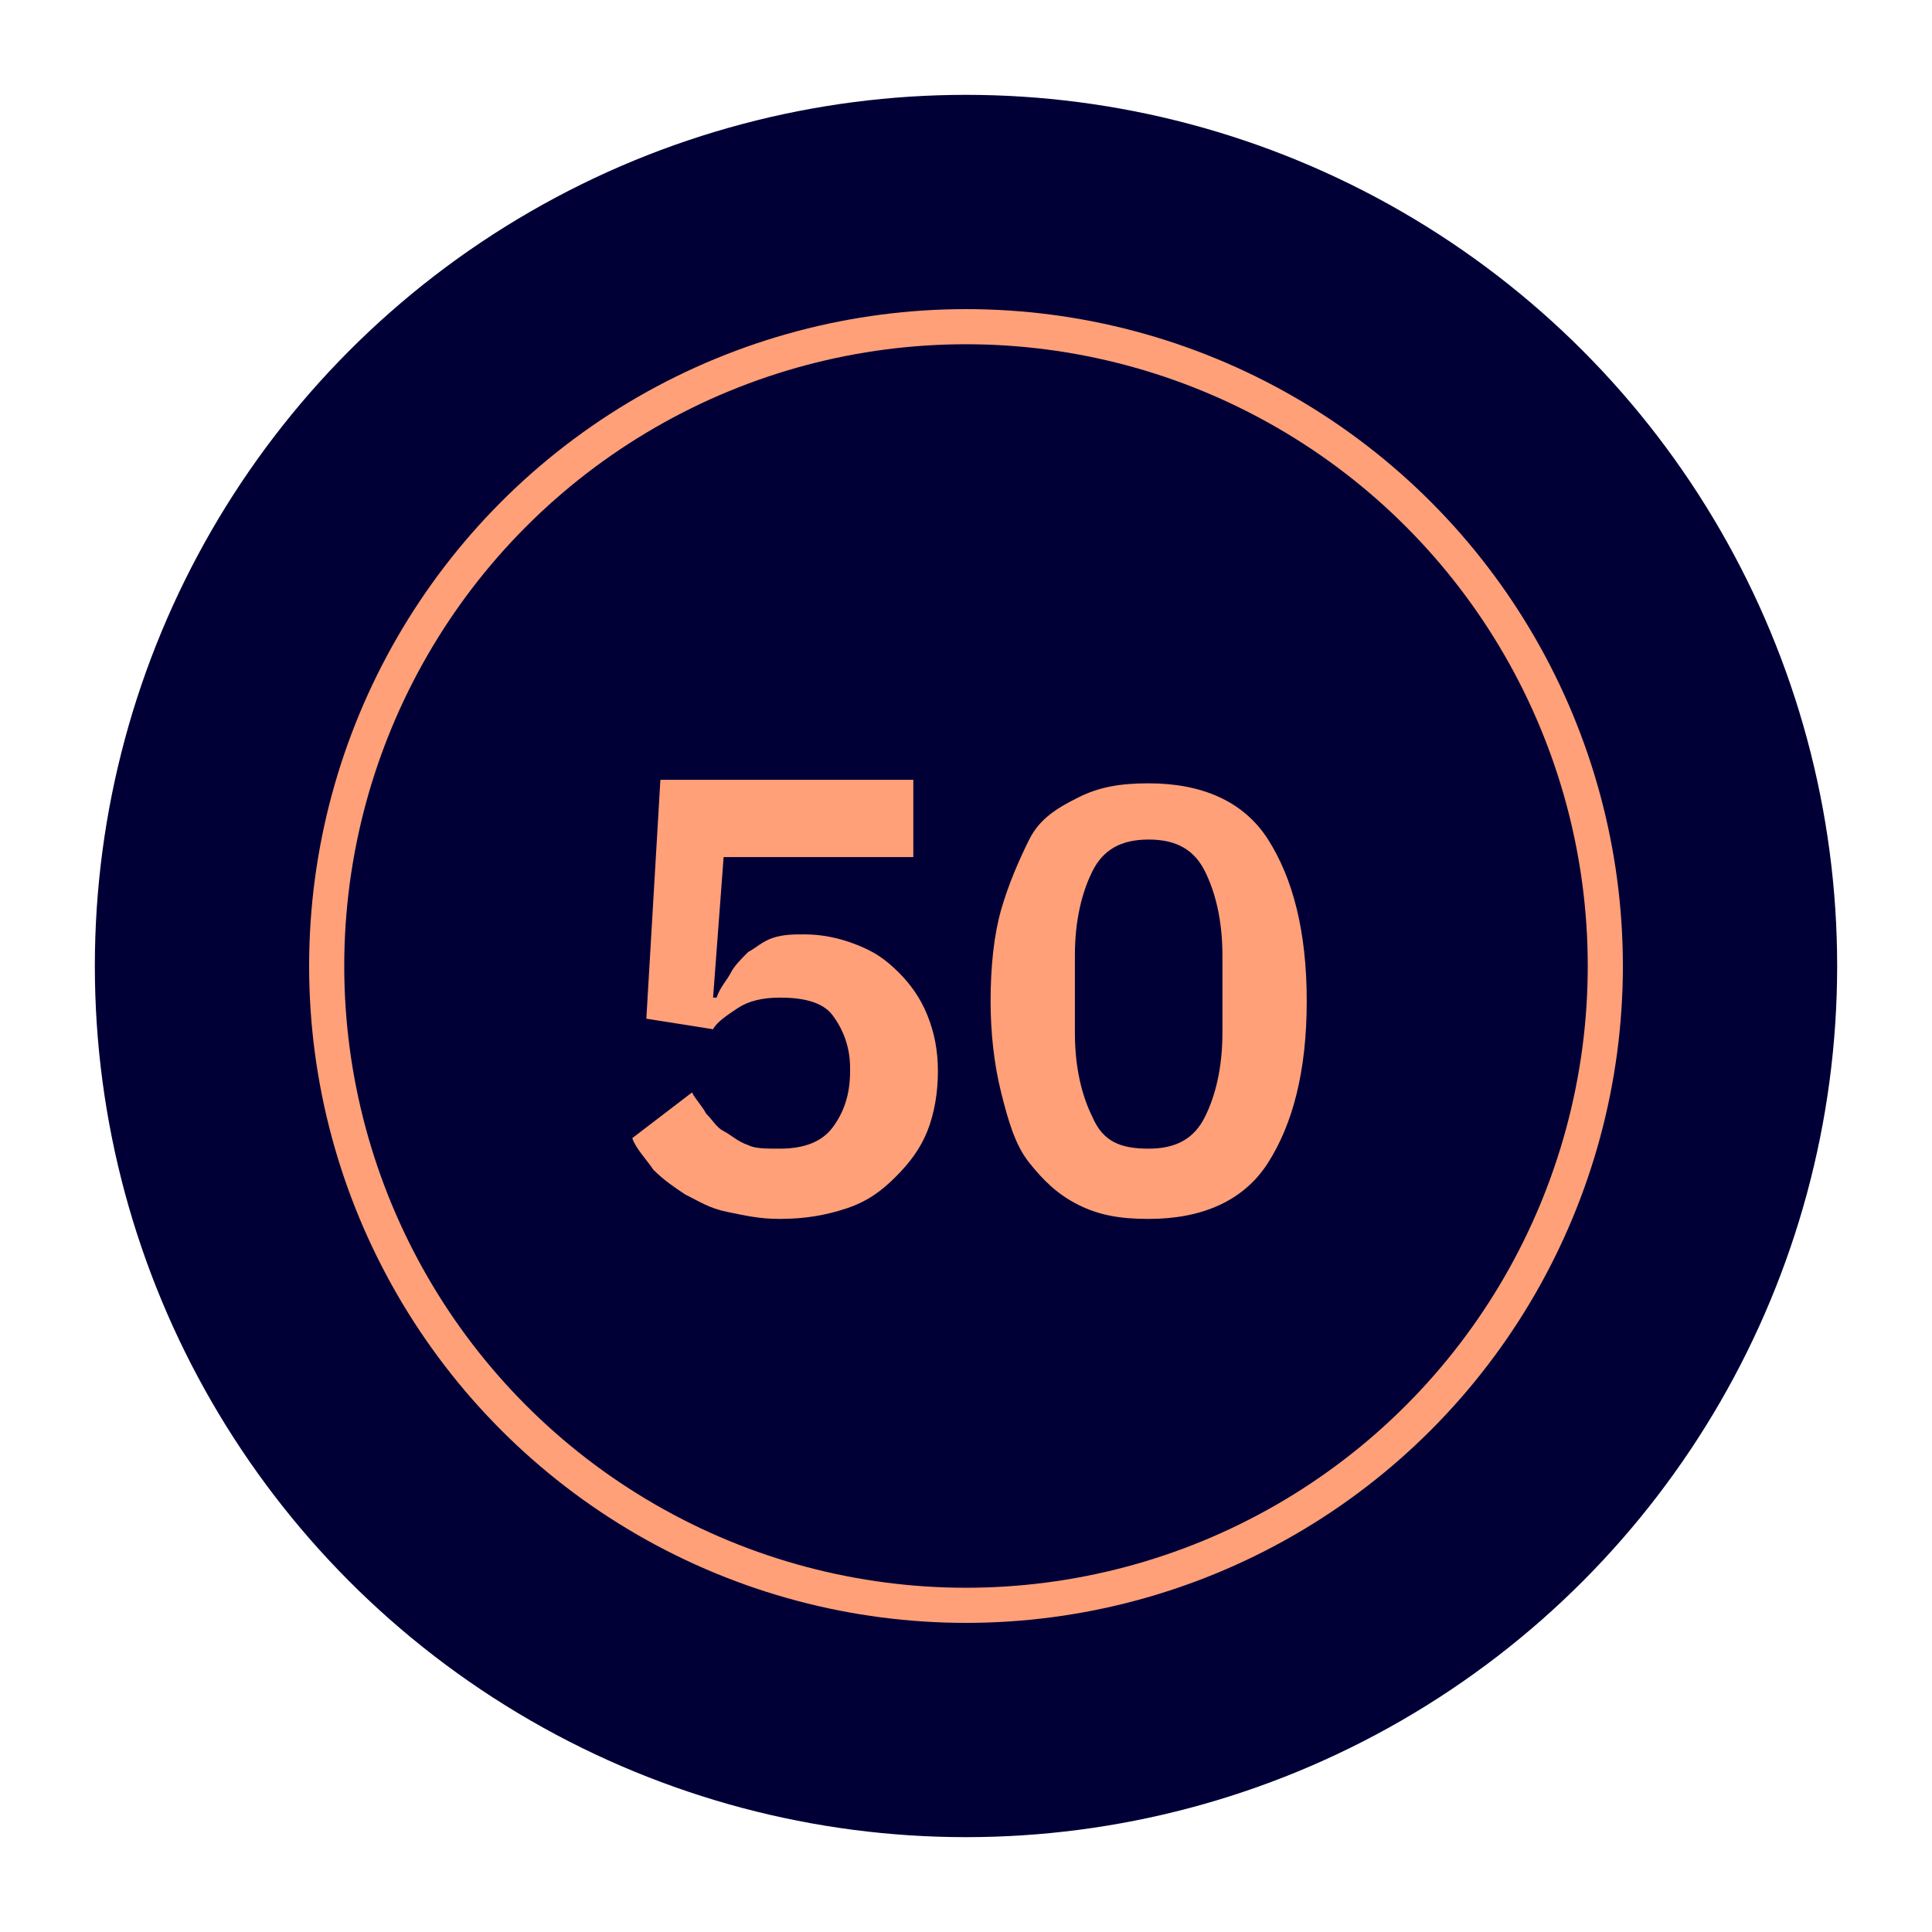
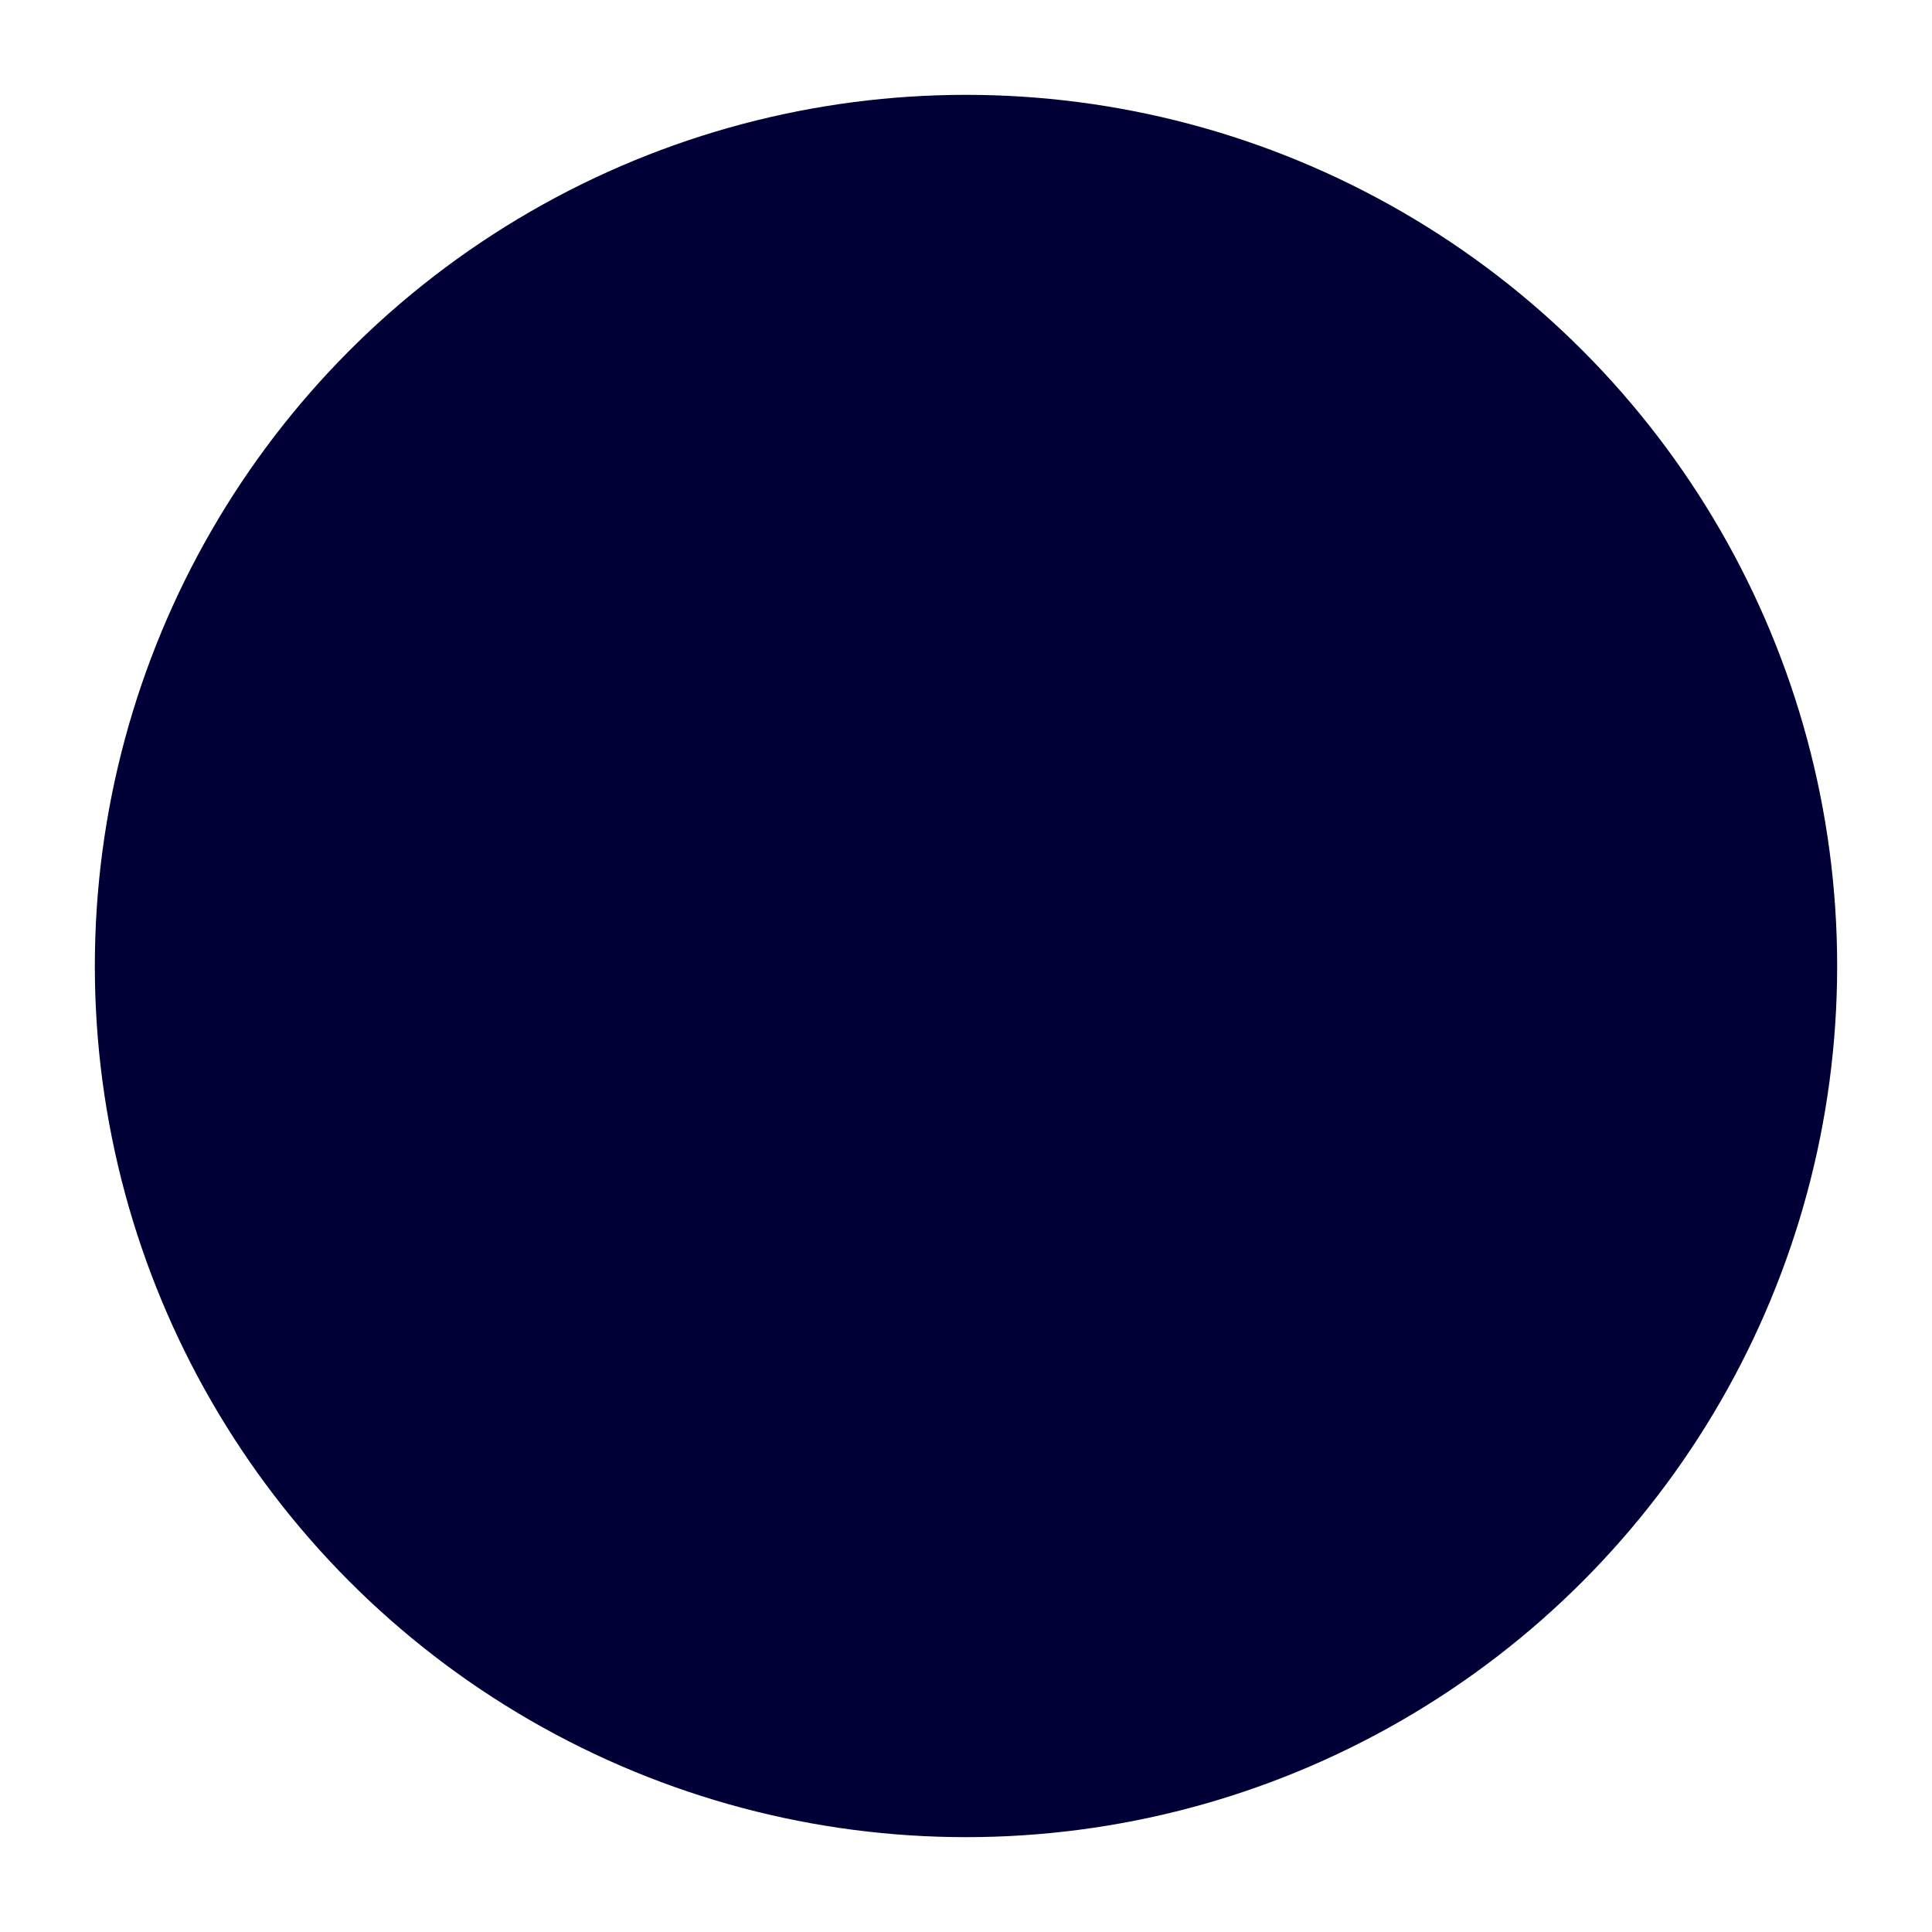
<svg xmlns="http://www.w3.org/2000/svg" id="Calque_1" x="0px" y="0px" viewBox="0 0 55 55" style="enable-background:new 0 0 55 55;" xml:space="preserve">
  <style type="text/css"> .Ombre_x0020_portée{fill:none;} .Lueur_x0020_externe_x0020_5 pt{fill:none;} .Néon_x0020_bleu{fill:none;stroke:#8AACDA;stroke-width:7;stroke-linecap:round;stroke-linejoin:round;} .Ton_x0020_clair_x0020_chrome{fill:url(#SVGID_1_);stroke:#FFFFFF;stroke-width:0.363;stroke-miterlimit:1;} .Swing_GS{fill:#FFDD00;} .Alysse_GS{fill:#A6D0E4;} .st0{fill:#000037;} .st1{fill:none;stroke:#FFA078;stroke-linecap:round;stroke-linejoin:round;} .st2{fill:#FFA078;} </style>
  <linearGradient id="SVGID_1_" gradientUnits="userSpaceOnUse" x1="0" y1="0" x2="6.123234e-17" y2="-1">
    <stop offset="0" style="stop-color:#656565" />
    <stop offset="0.618" style="stop-color:#1B1B1B" />
    <stop offset="0.629" style="stop-color:#545454" />
    <stop offset="0.983" style="stop-color:#3E3E3E" />
  </linearGradient>
  <circle class="st0" cx="27.5" cy="27.5" r="24.8" />
-   <circle class="st1" cx="27.5" cy="27.5" r="18.2" />
  <g>
-     <path class="st2" d="M26,24.4h-5.4l-0.3,4h0.1c0.1-0.3,0.3-0.5,0.4-0.7c0.1-0.2,0.3-0.4,0.5-0.6c0.2-0.1,0.4-0.3,0.7-0.4 c0.3-0.1,0.6-0.1,0.9-0.1c0.5,0,1,0.1,1.5,0.3c0.5,0.2,0.8,0.4,1.2,0.8c0.3,0.3,0.6,0.7,0.8,1.2s0.3,1,0.3,1.6 c0,0.6-0.1,1.2-0.3,1.7c-0.2,0.5-0.5,0.9-0.9,1.3c-0.4,0.4-0.8,0.7-1.4,0.9c-0.6,0.2-1.2,0.3-1.9,0.3c-0.6,0-1-0.1-1.5-0.2 s-0.8-0.3-1.2-0.5c-0.3-0.2-0.6-0.4-0.9-0.7c-0.2-0.3-0.5-0.6-0.6-0.9l1.7-1.3c0.1,0.2,0.3,0.4,0.4,0.6c0.2,0.2,0.3,0.4,0.5,0.5 c0.2,0.1,0.4,0.3,0.7,0.4c0.2,0.1,0.5,0.1,0.9,0.1c0.7,0,1.2-0.2,1.5-0.6s0.5-0.9,0.5-1.6v-0.1c0-0.6-0.2-1.1-0.5-1.5 s-0.9-0.5-1.5-0.5c-0.5,0-0.9,0.1-1.2,0.3s-0.6,0.4-0.7,0.6l-1.9-0.3l0.4-6.8H26V24.4z" />
-     <path class="st2" d="M32.7,34.7c-0.8,0-1.4-0.1-2-0.4c-0.6-0.3-1-0.7-1.4-1.2s-0.6-1.2-0.8-2c-0.2-0.8-0.3-1.7-0.3-2.6 c0-1,0.1-1.9,0.3-2.6s0.5-1.4,0.8-2s0.8-0.9,1.4-1.2s1.2-0.4,2-0.4c1.5,0,2.7,0.5,3.4,1.6s1.1,2.6,1.1,4.6s-0.4,3.5-1.1,4.6 S34.2,34.7,32.7,34.7z M32.7,32.7c0.8,0,1.3-0.3,1.6-0.9s0.5-1.4,0.5-2.4v-2.2c0-1-0.2-1.8-0.5-2.4c-0.3-0.6-0.8-0.9-1.6-0.9 s-1.3,0.3-1.6,0.9c-0.3,0.6-0.5,1.4-0.5,2.4v2.2c0,1,0.2,1.8,0.5,2.4C31.4,32.5,31.9,32.7,32.7,32.7z" />
-   </g>
+     </g>
</svg>